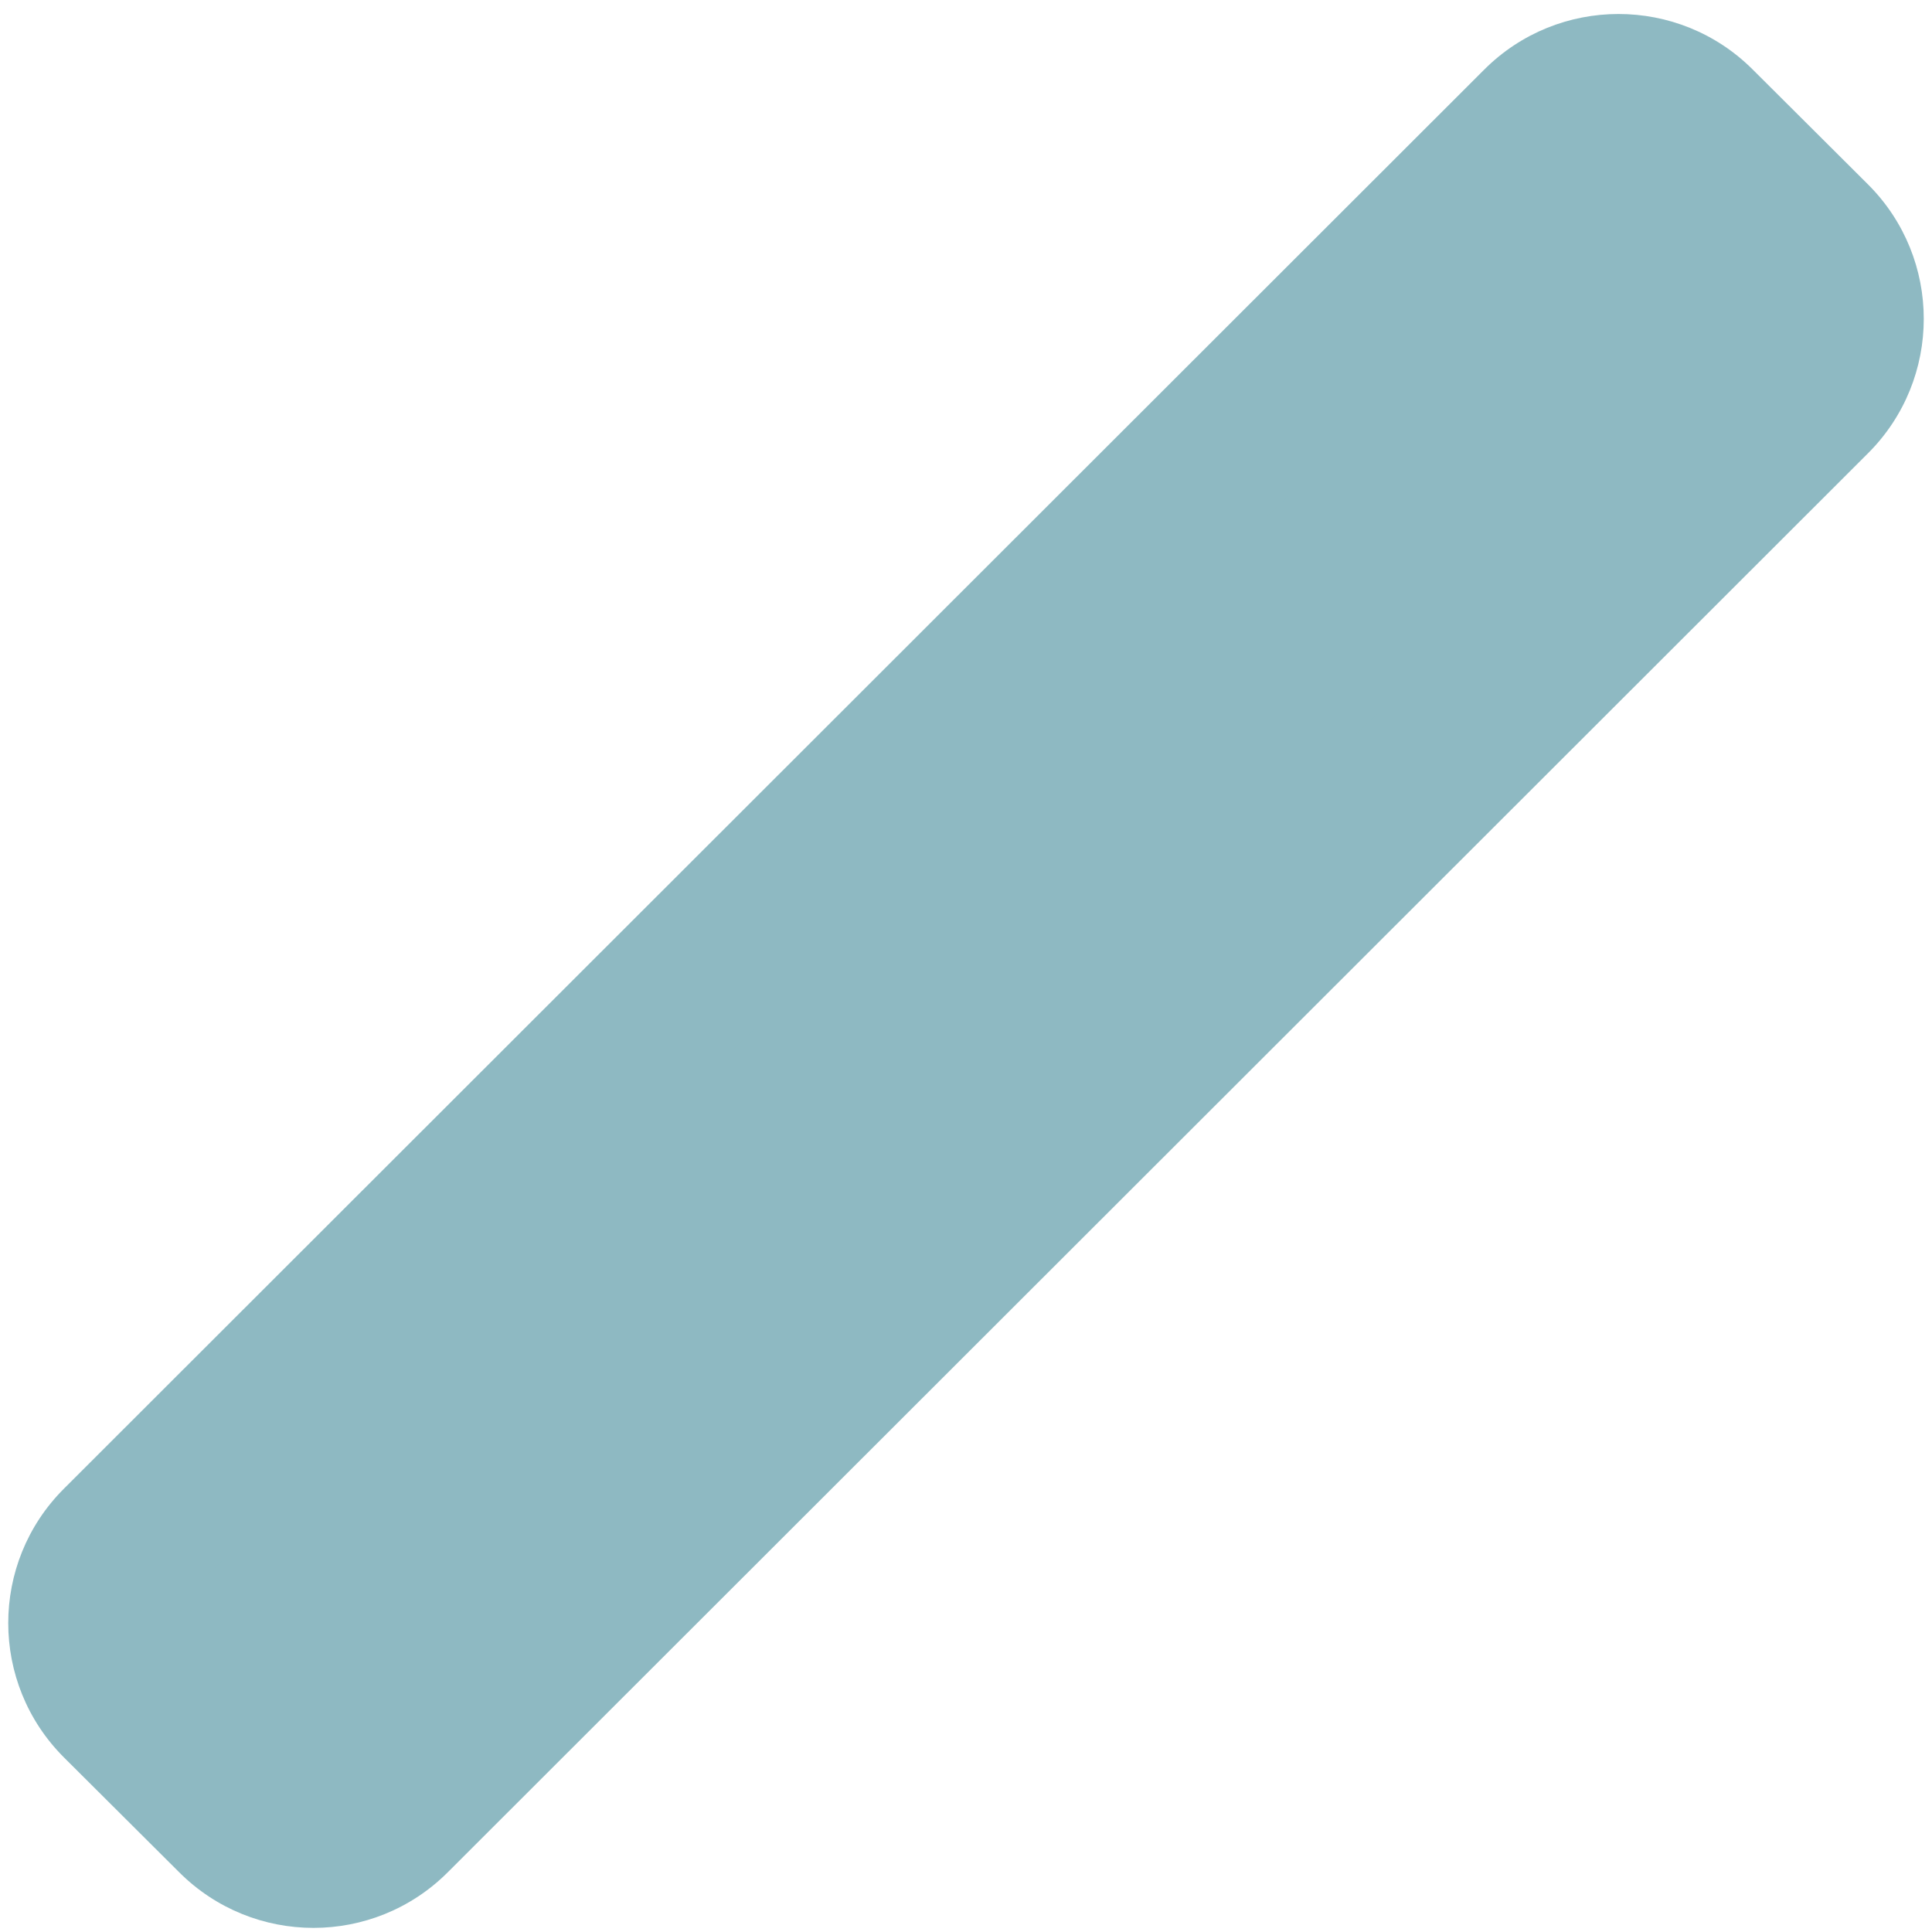
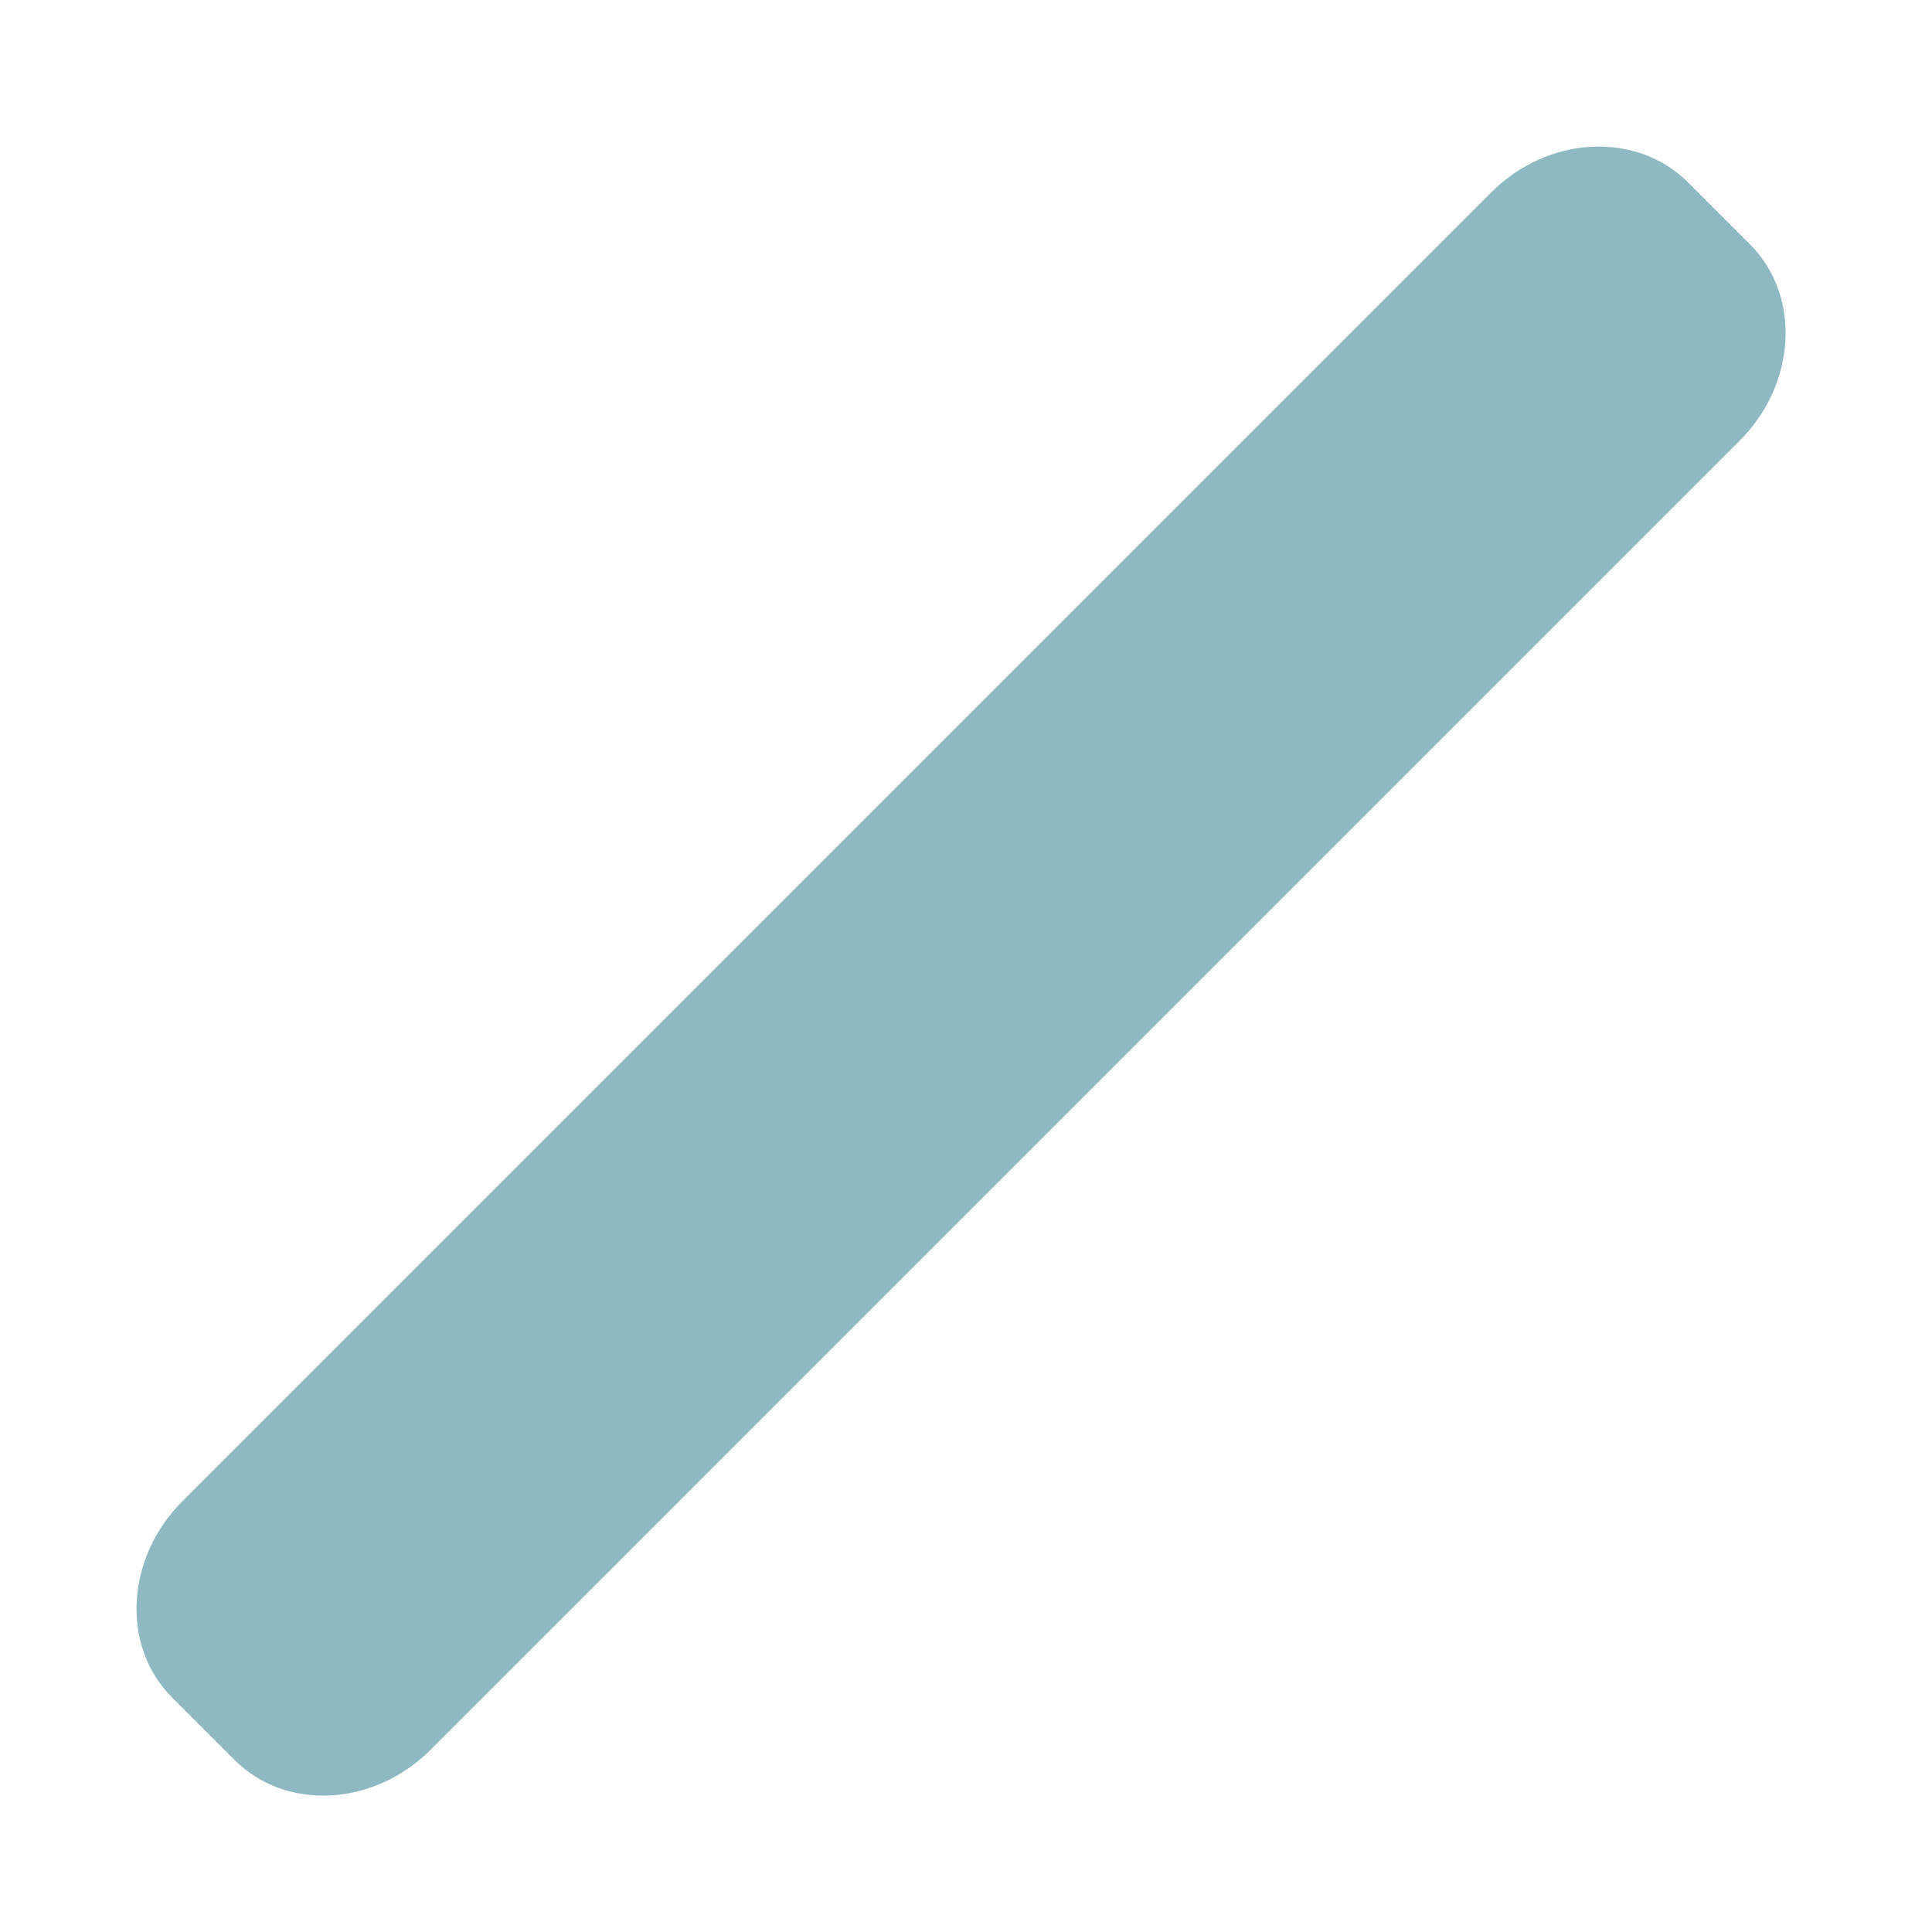
<svg xmlns="http://www.w3.org/2000/svg" version="1.1" id="Calque_1" x="0px" y="0px" viewBox="0 0 469 469" style="enable-background:new 0 0 469 469;" xml:space="preserve">
  <style type="text/css">
	.st0{fill:#8EB9C2;}
</style>
  <path class="st0" d="M362,46.7L44.3,364.4c-13.8,13.8-15,35.2-2.5,47.7l15.1,15.1c12.5,12.5,33.8,11.4,47.7-2.5L422.3,107  c13.8-13.8,15-35.2,2.5-47.7l-15.1-15.1C397.2,31.8,375.8,32.9,362,46.7z" />
-   <path class="st0" d="M453.5,110L108.7,454.5c-18,18-47.2,18-65.2,0l-28-27.9c-18-18-18-47.2,0-65.2L360.3,16.9c18-18,47.2-18,65.2,0  l28,27.9C471.5,62.8,471.5,92,453.5,110z M43.4,389.3c-2.6,2.6-2.6,6.7,0,9.3l28,27.9c2.6,2.6,6.7,2.6,9.3,0L425.6,82.1  c2.6-2.6,2.6-6.7,0-9.3l-28-27.9c-2.6-2.6-6.7-2.6-9.3,0L43.4,389.3z" />
</svg>